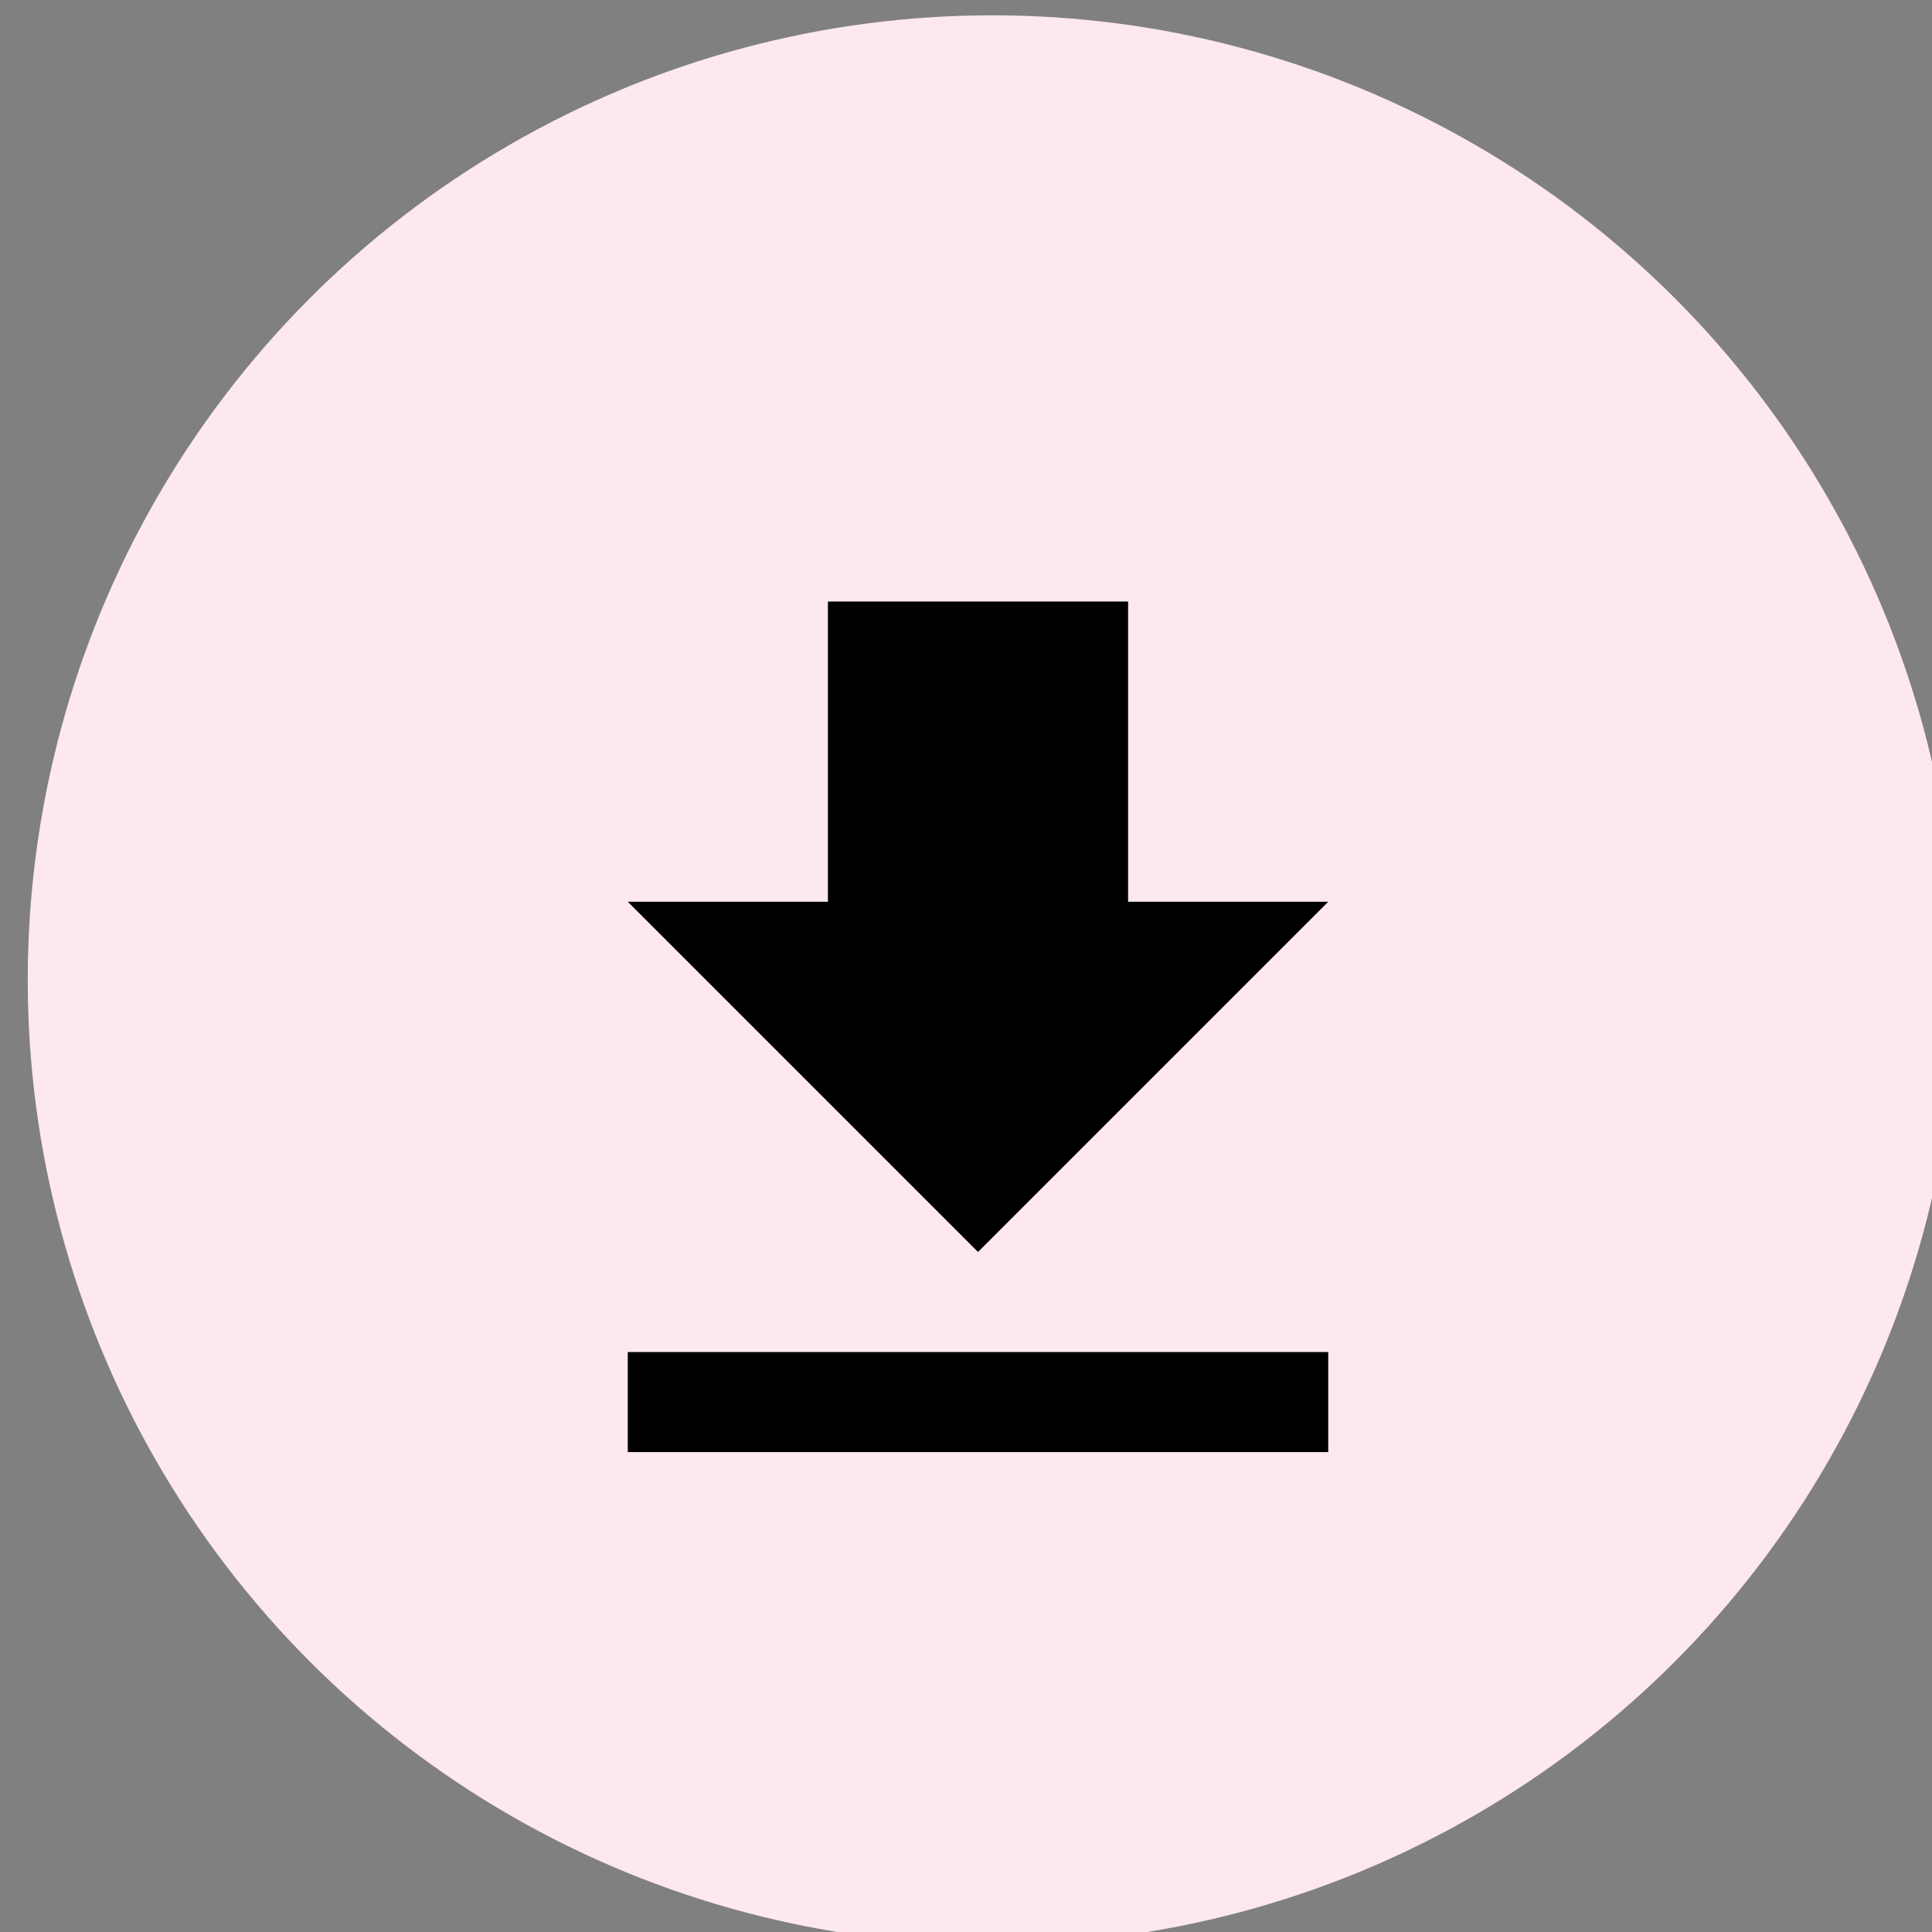
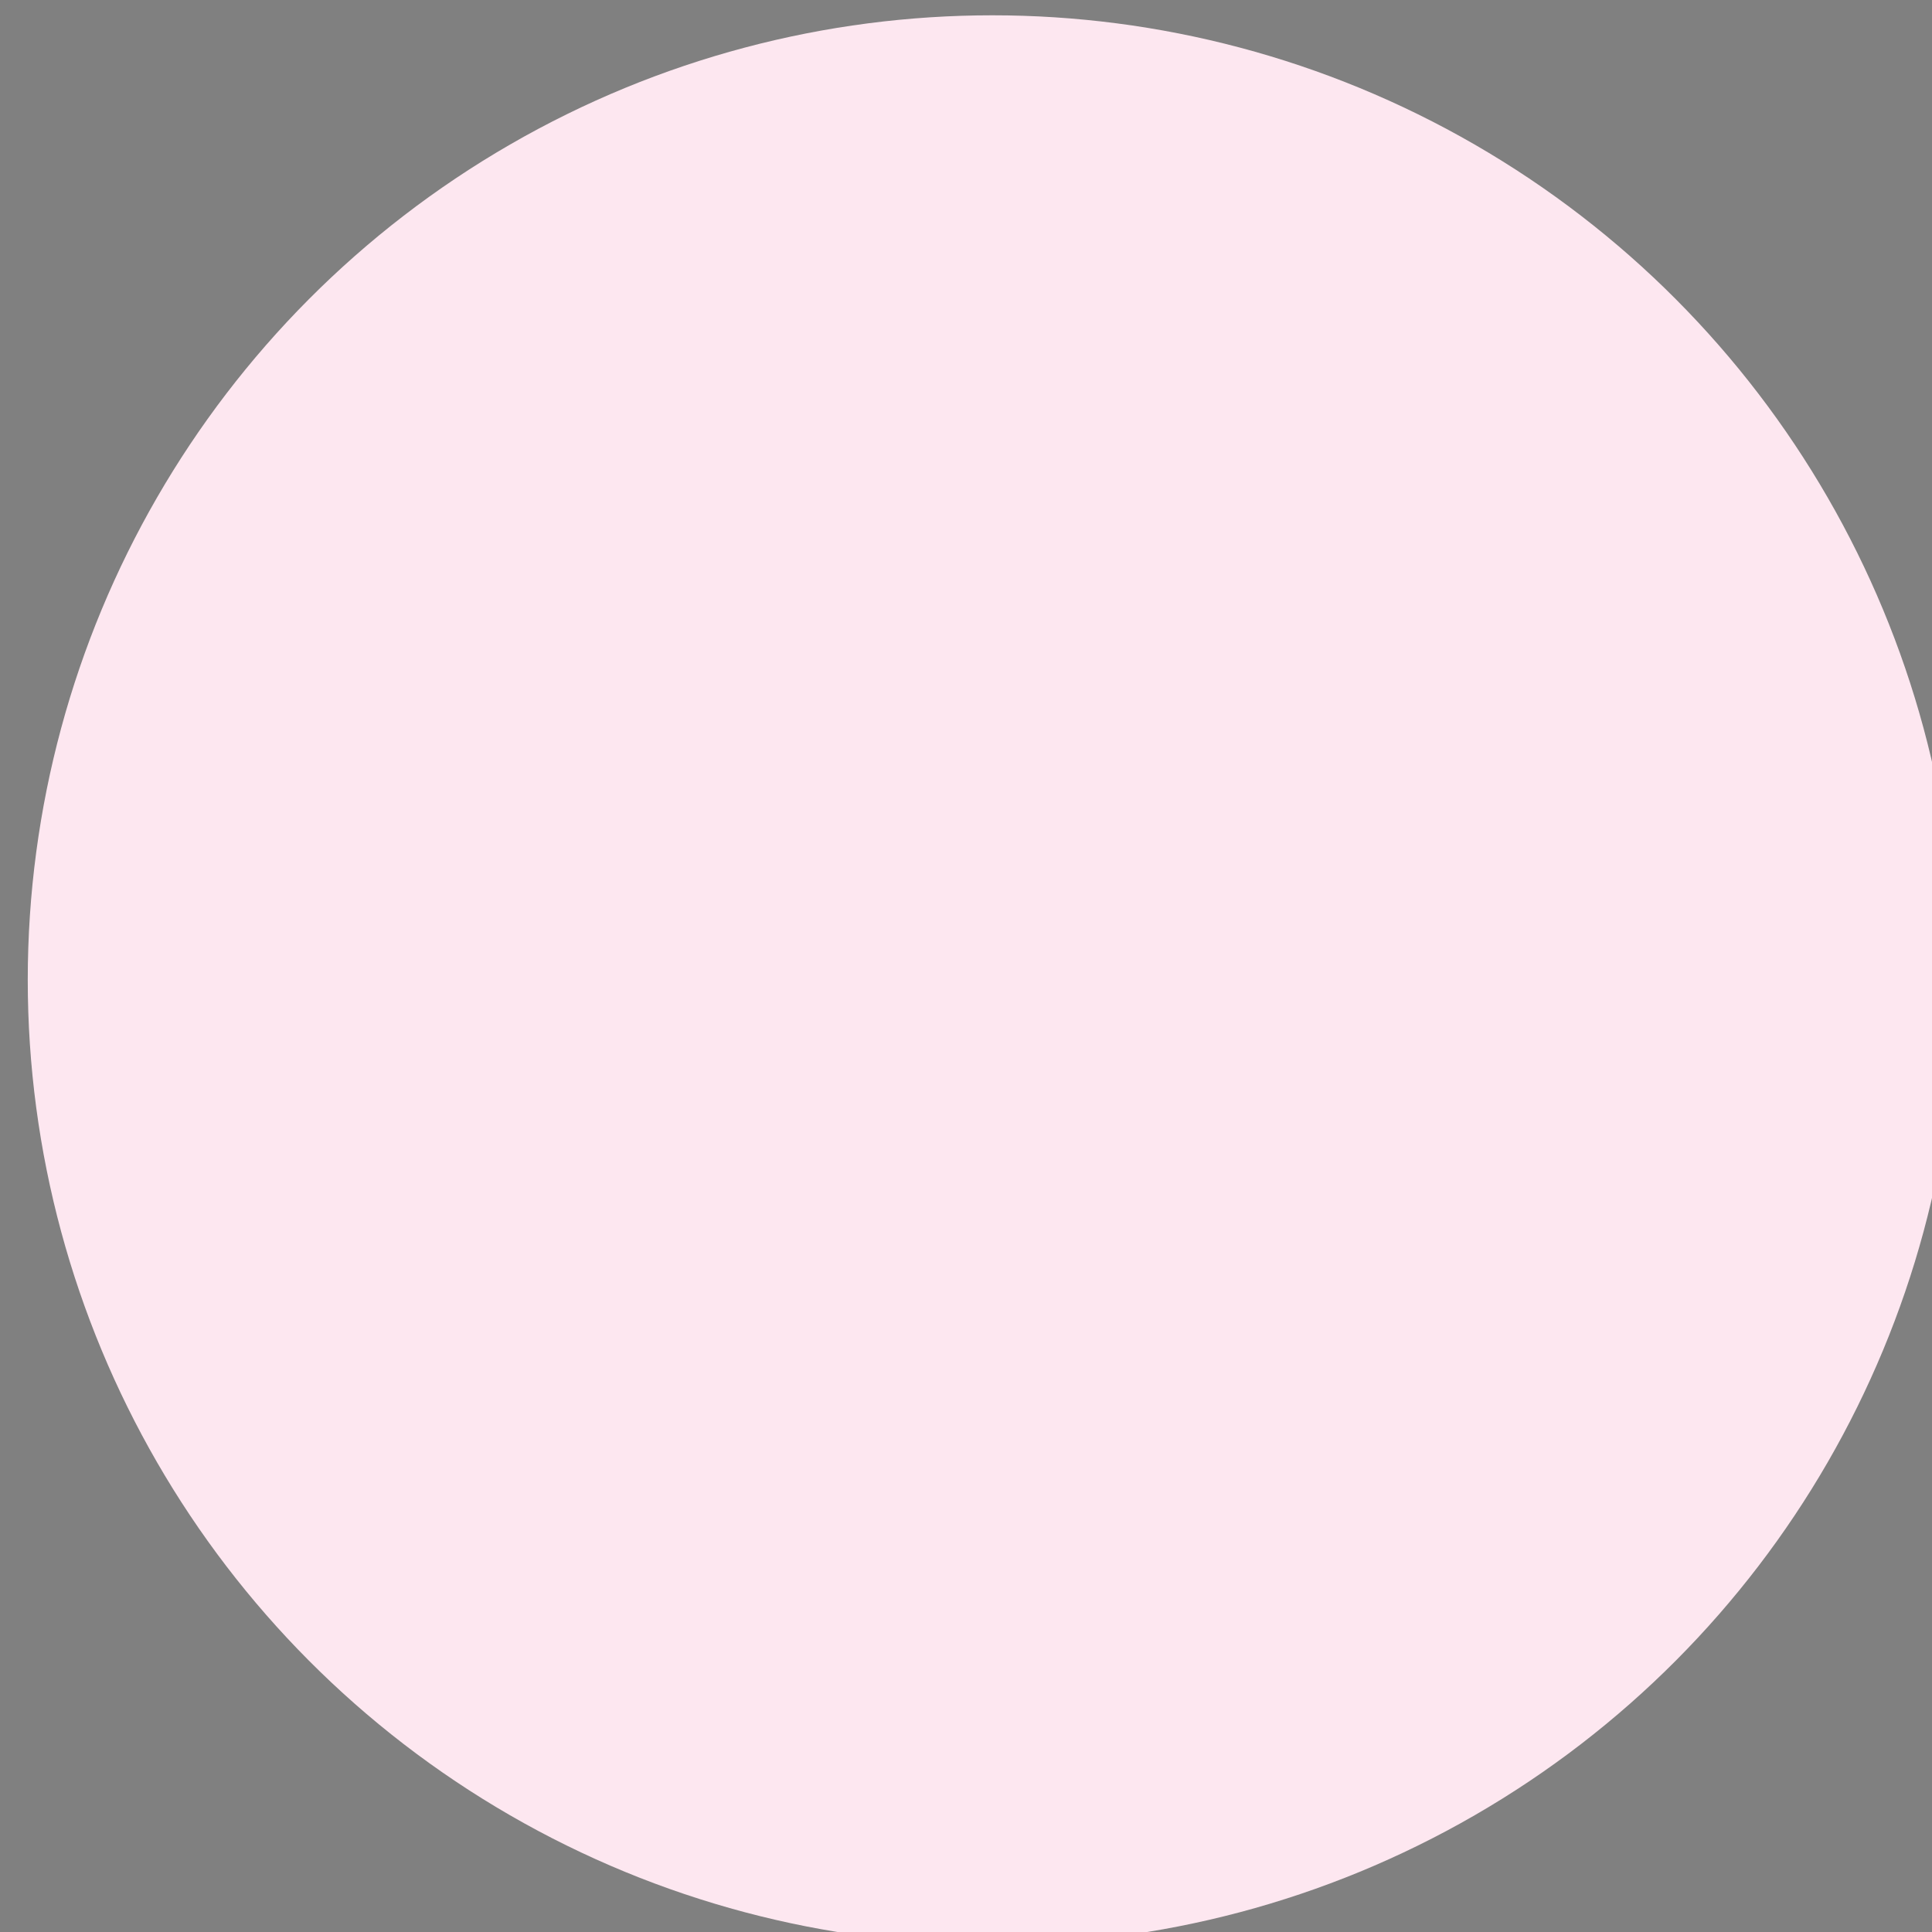
<svg xmlns="http://www.w3.org/2000/svg" width="100%" height="100%" viewBox="0 0 338 338" version="1.1" xml:space="preserve" style="fill-rule:evenodd;clip-rule:evenodd;stroke-linejoin:round;stroke-miterlimit:2;">
  <rect x="0" y="0" width="338" height="338" fill="#808080" stroke="none" />
  <g transform="matrix(1,0,0,1,-1139.07,-1071.42)">
    <g transform="matrix(4.167,0,0,4.167,-60326,-32960.8)">
      <circle cx="14792.1" cy="8208.22" r="40.498" style="fill:rgb(253,231,240);" />
    </g>
    <g transform="matrix(8.753,0,0,8.753,1310.17,1255.44)">
      <g transform="matrix(1,0,0,1,-12,-12)">
-         <path d="M19,9L15,9L15,3L9,3L9,9L5,9L12,16L19,9ZM5,18L5,20L19,20L19,18L5,18Z" style="fill-rule:nonzero;" />
-       </g>
+         </g>
    </g>
  </g>
</svg>